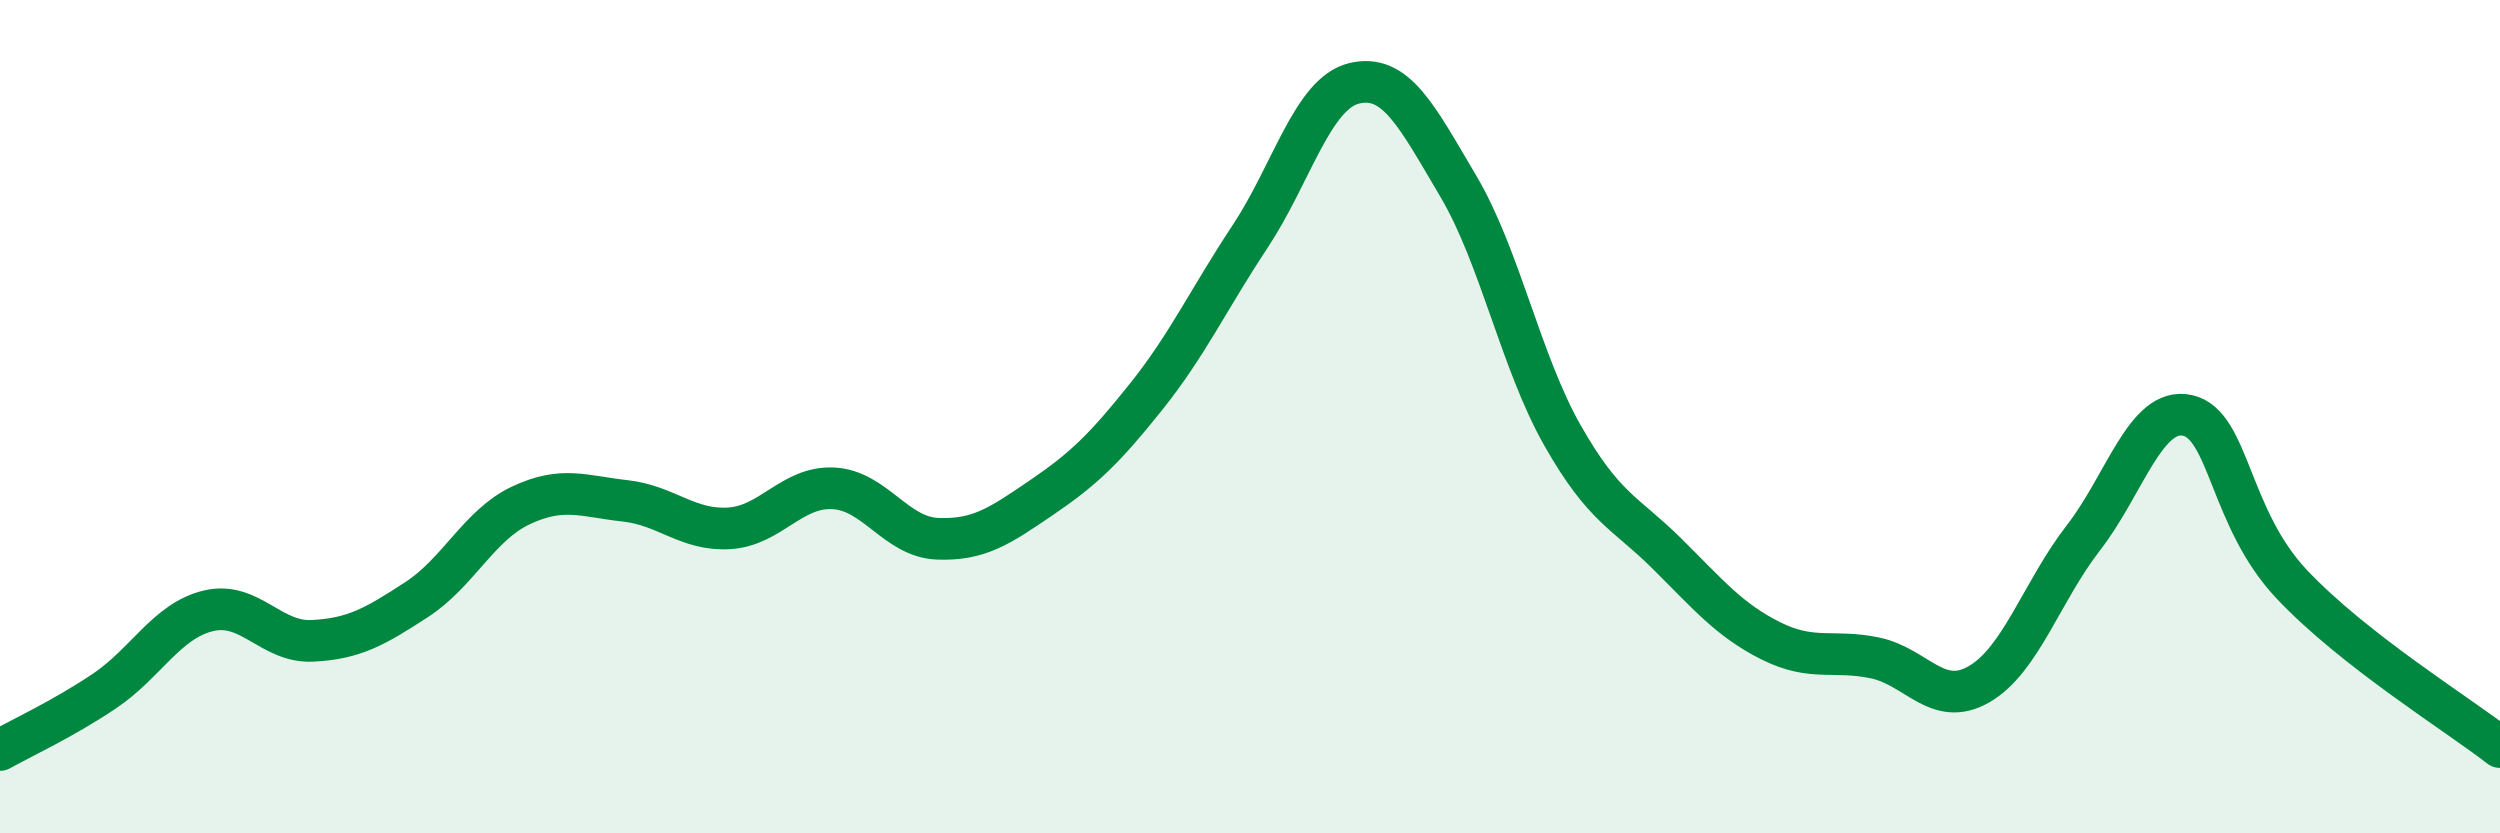
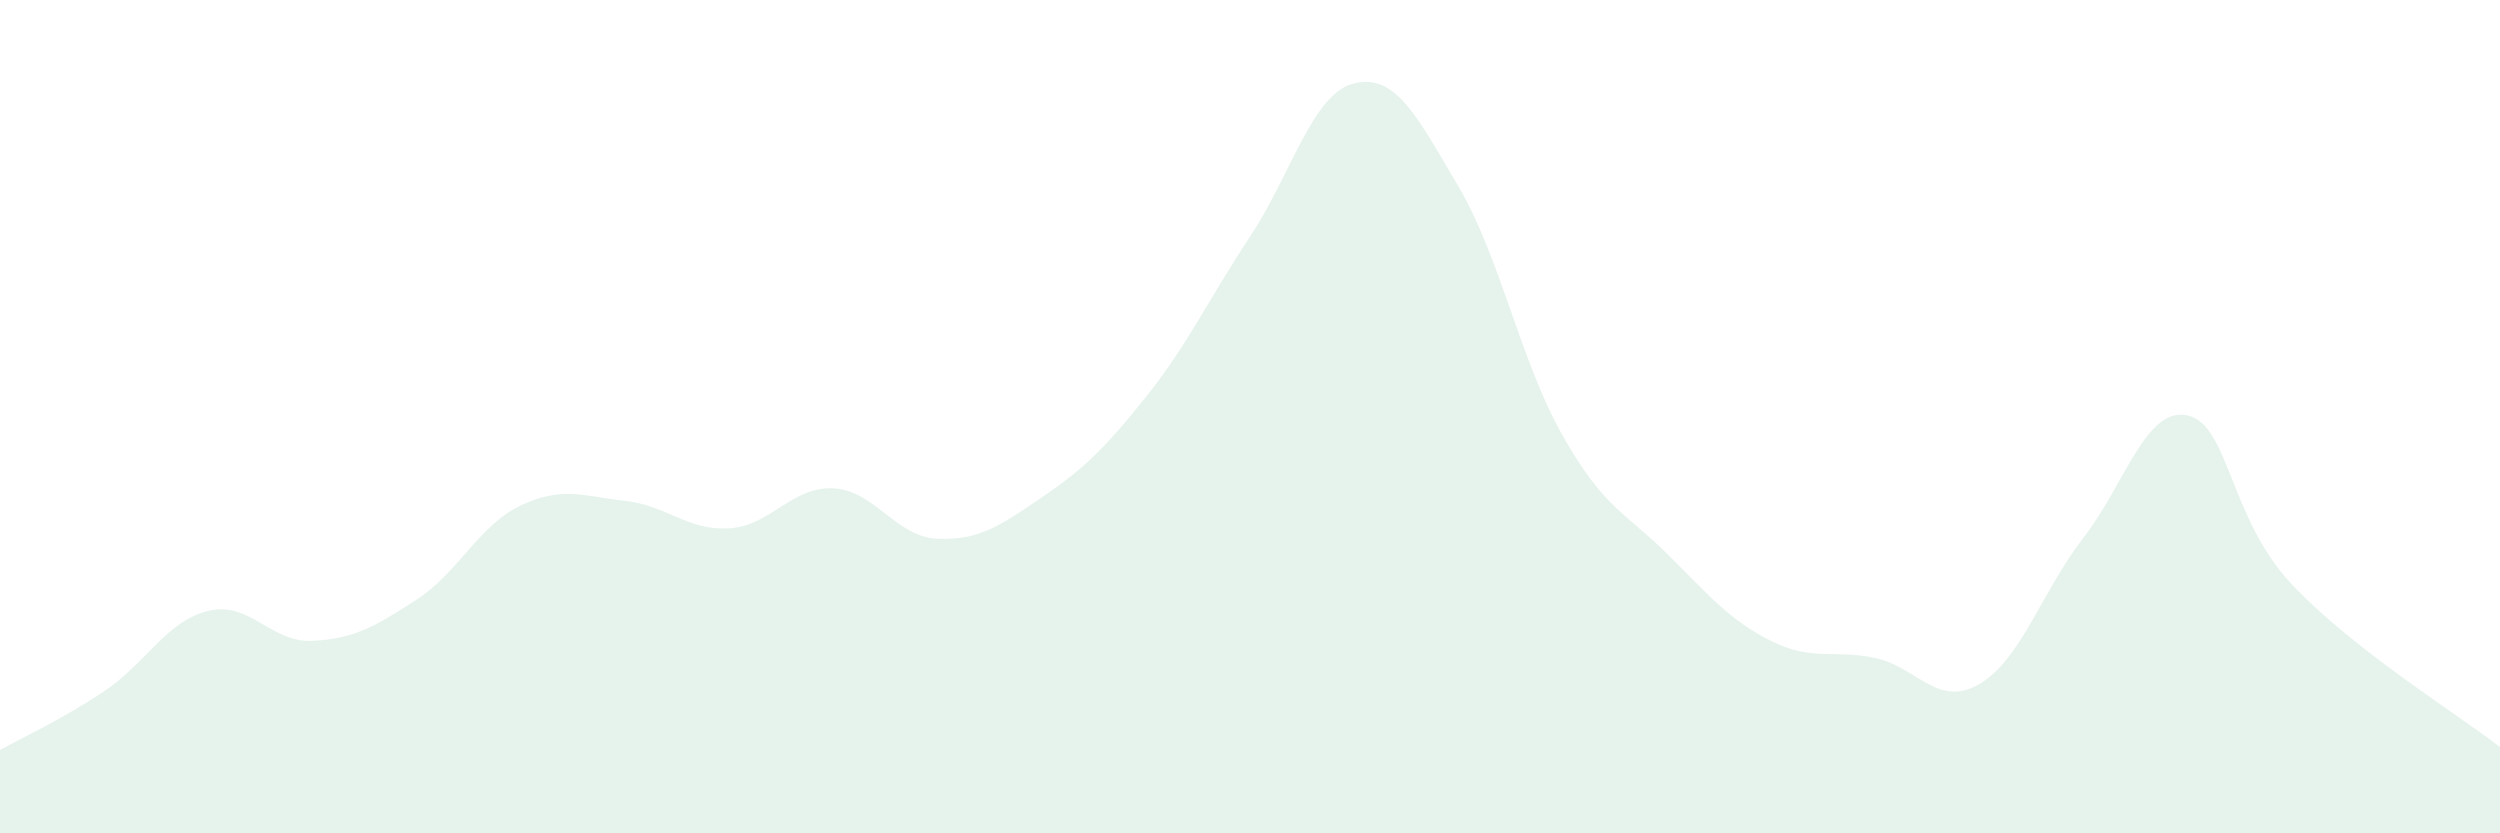
<svg xmlns="http://www.w3.org/2000/svg" width="60" height="20" viewBox="0 0 60 20">
  <path d="M 0,18 C 0.5,17.72 1.5,17.26 2.5,16.59 C 3.5,15.92 4,14.9 5,14.66 C 6,14.42 6.5,15.43 7.5,15.38 C 8.5,15.33 9,15.04 10,14.39 C 11,13.74 11.5,12.6 12.5,12.13 C 13.5,11.66 14,11.91 15,12.02 C 16,12.13 16.5,12.74 17.5,12.68 C 18.5,12.62 19,11.67 20,11.72 C 21,11.77 21.5,12.89 22.5,12.93 C 23.5,12.97 24,12.62 25,11.94 C 26,11.26 26.5,10.78 27.5,9.53 C 28.5,8.28 29,7.19 30,5.68 C 31,4.17 31.5,2.24 32.5,2 C 33.5,1.76 34,2.78 35,4.47 C 36,6.16 36.5,8.69 37.5,10.45 C 38.5,12.21 39,12.29 40,13.28 C 41,14.27 41.5,14.88 42.5,15.38 C 43.5,15.88 44,15.58 45,15.79 C 46,16 46.5,17 47.5,16.42 C 48.5,15.84 49,14.2 50,12.91 C 51,11.62 51.5,9.75 52.5,9.97 C 53.5,10.19 53.5,12.43 55,14.02 C 56.5,15.61 59,17.15 60,17.93L60 20L0 20Z" fill="#008740" opacity="0.1" stroke-linecap="round" stroke-linejoin="round" />
-   <path d="M 0,18 C 0.5,17.72 1.5,17.26 2.5,16.59 C 3.5,15.92 4,14.9 5,14.66 C 6,14.42 6.5,15.43 7.5,15.38 C 8.5,15.33 9,15.04 10,14.39 C 11,13.74 11.5,12.6 12.5,12.13 C 13.5,11.66 14,11.91 15,12.02 C 16,12.13 16.5,12.74 17.5,12.68 C 18.5,12.62 19,11.67 20,11.72 C 21,11.77 21.5,12.89 22.5,12.93 C 23.5,12.97 24,12.62 25,11.94 C 26,11.26 26.5,10.78 27.5,9.53 C 28.5,8.28 29,7.19 30,5.68 C 31,4.17 31.5,2.24 32.5,2 C 33.5,1.76 34,2.78 35,4.47 C 36,6.16 36.5,8.69 37.5,10.45 C 38.5,12.21 39,12.29 40,13.28 C 41,14.27 41.5,14.88 42.5,15.38 C 43.5,15.88 44,15.58 45,15.79 C 46,16 46.5,17 47.5,16.42 C 48.5,15.84 49,14.2 50,12.91 C 51,11.62 51.5,9.75 52.5,9.97 C 53.5,10.19 53.5,12.43 55,14.02 C 56.5,15.61 59,17.15 60,17.93" stroke="#008740" stroke-width="1" fill="none" stroke-linecap="round" stroke-linejoin="round" />
</svg>